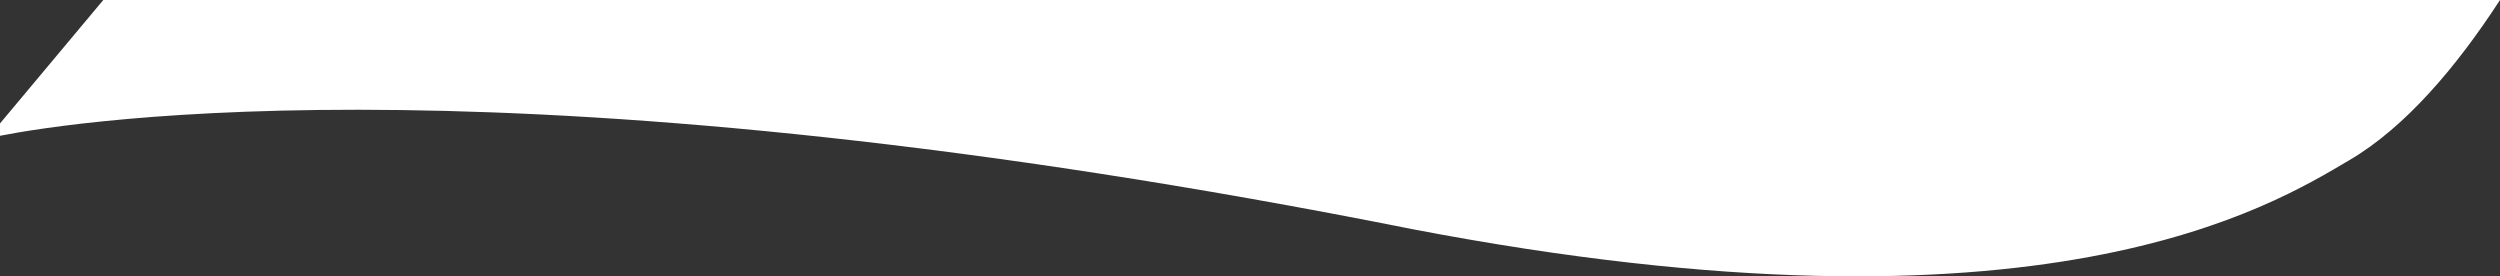
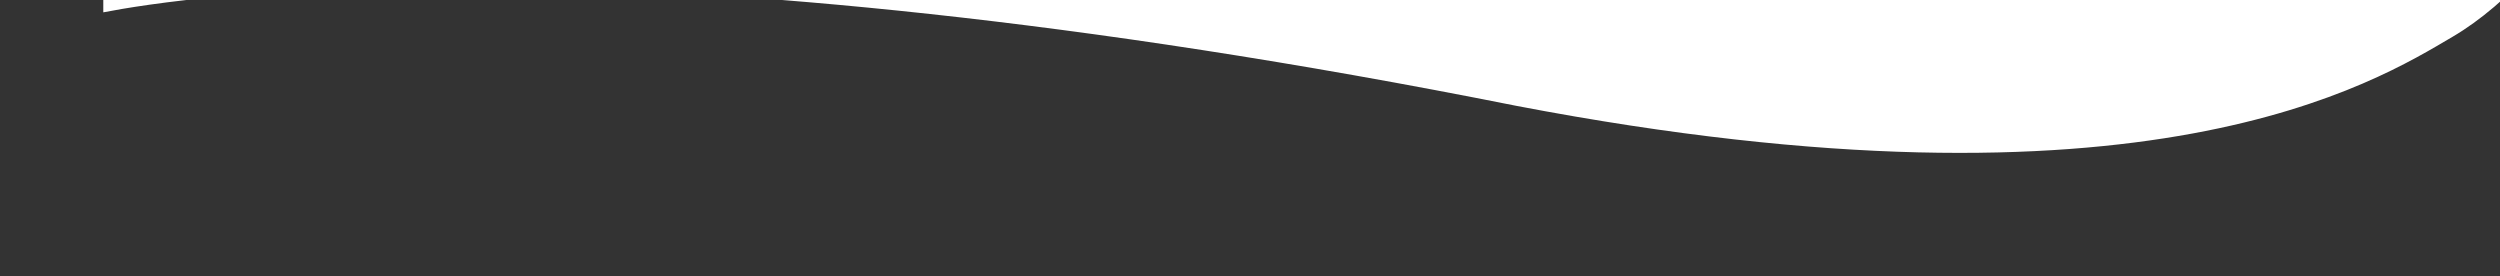
<svg xmlns="http://www.w3.org/2000/svg" id="Layer_2" viewBox="0 0 2157.94 238.53">
  <rect x="0" y="0" width="2157.94" height="238.53" fill="#333333" stroke="none" />
  <g id="Layer_1-2">
-     <path d="M89.16,0L0,106.55v10.65c67.06-13.13,448.67-73.01,1219.83,80.73,544.63,104.23,741.54-20.62,808.04-59.65,49.01-28.76,93.22-81.56,130.07-138.28H89.16Z" fill="#fff" />
+     <path d="M89.16,0v10.65c67.06-13.13,448.67-73.01,1219.83,80.73,544.63,104.23,741.54-20.62,808.04-59.65,49.01-28.76,93.22-81.56,130.07-138.28H89.16Z" fill="#fff" />
  </g>
</svg>